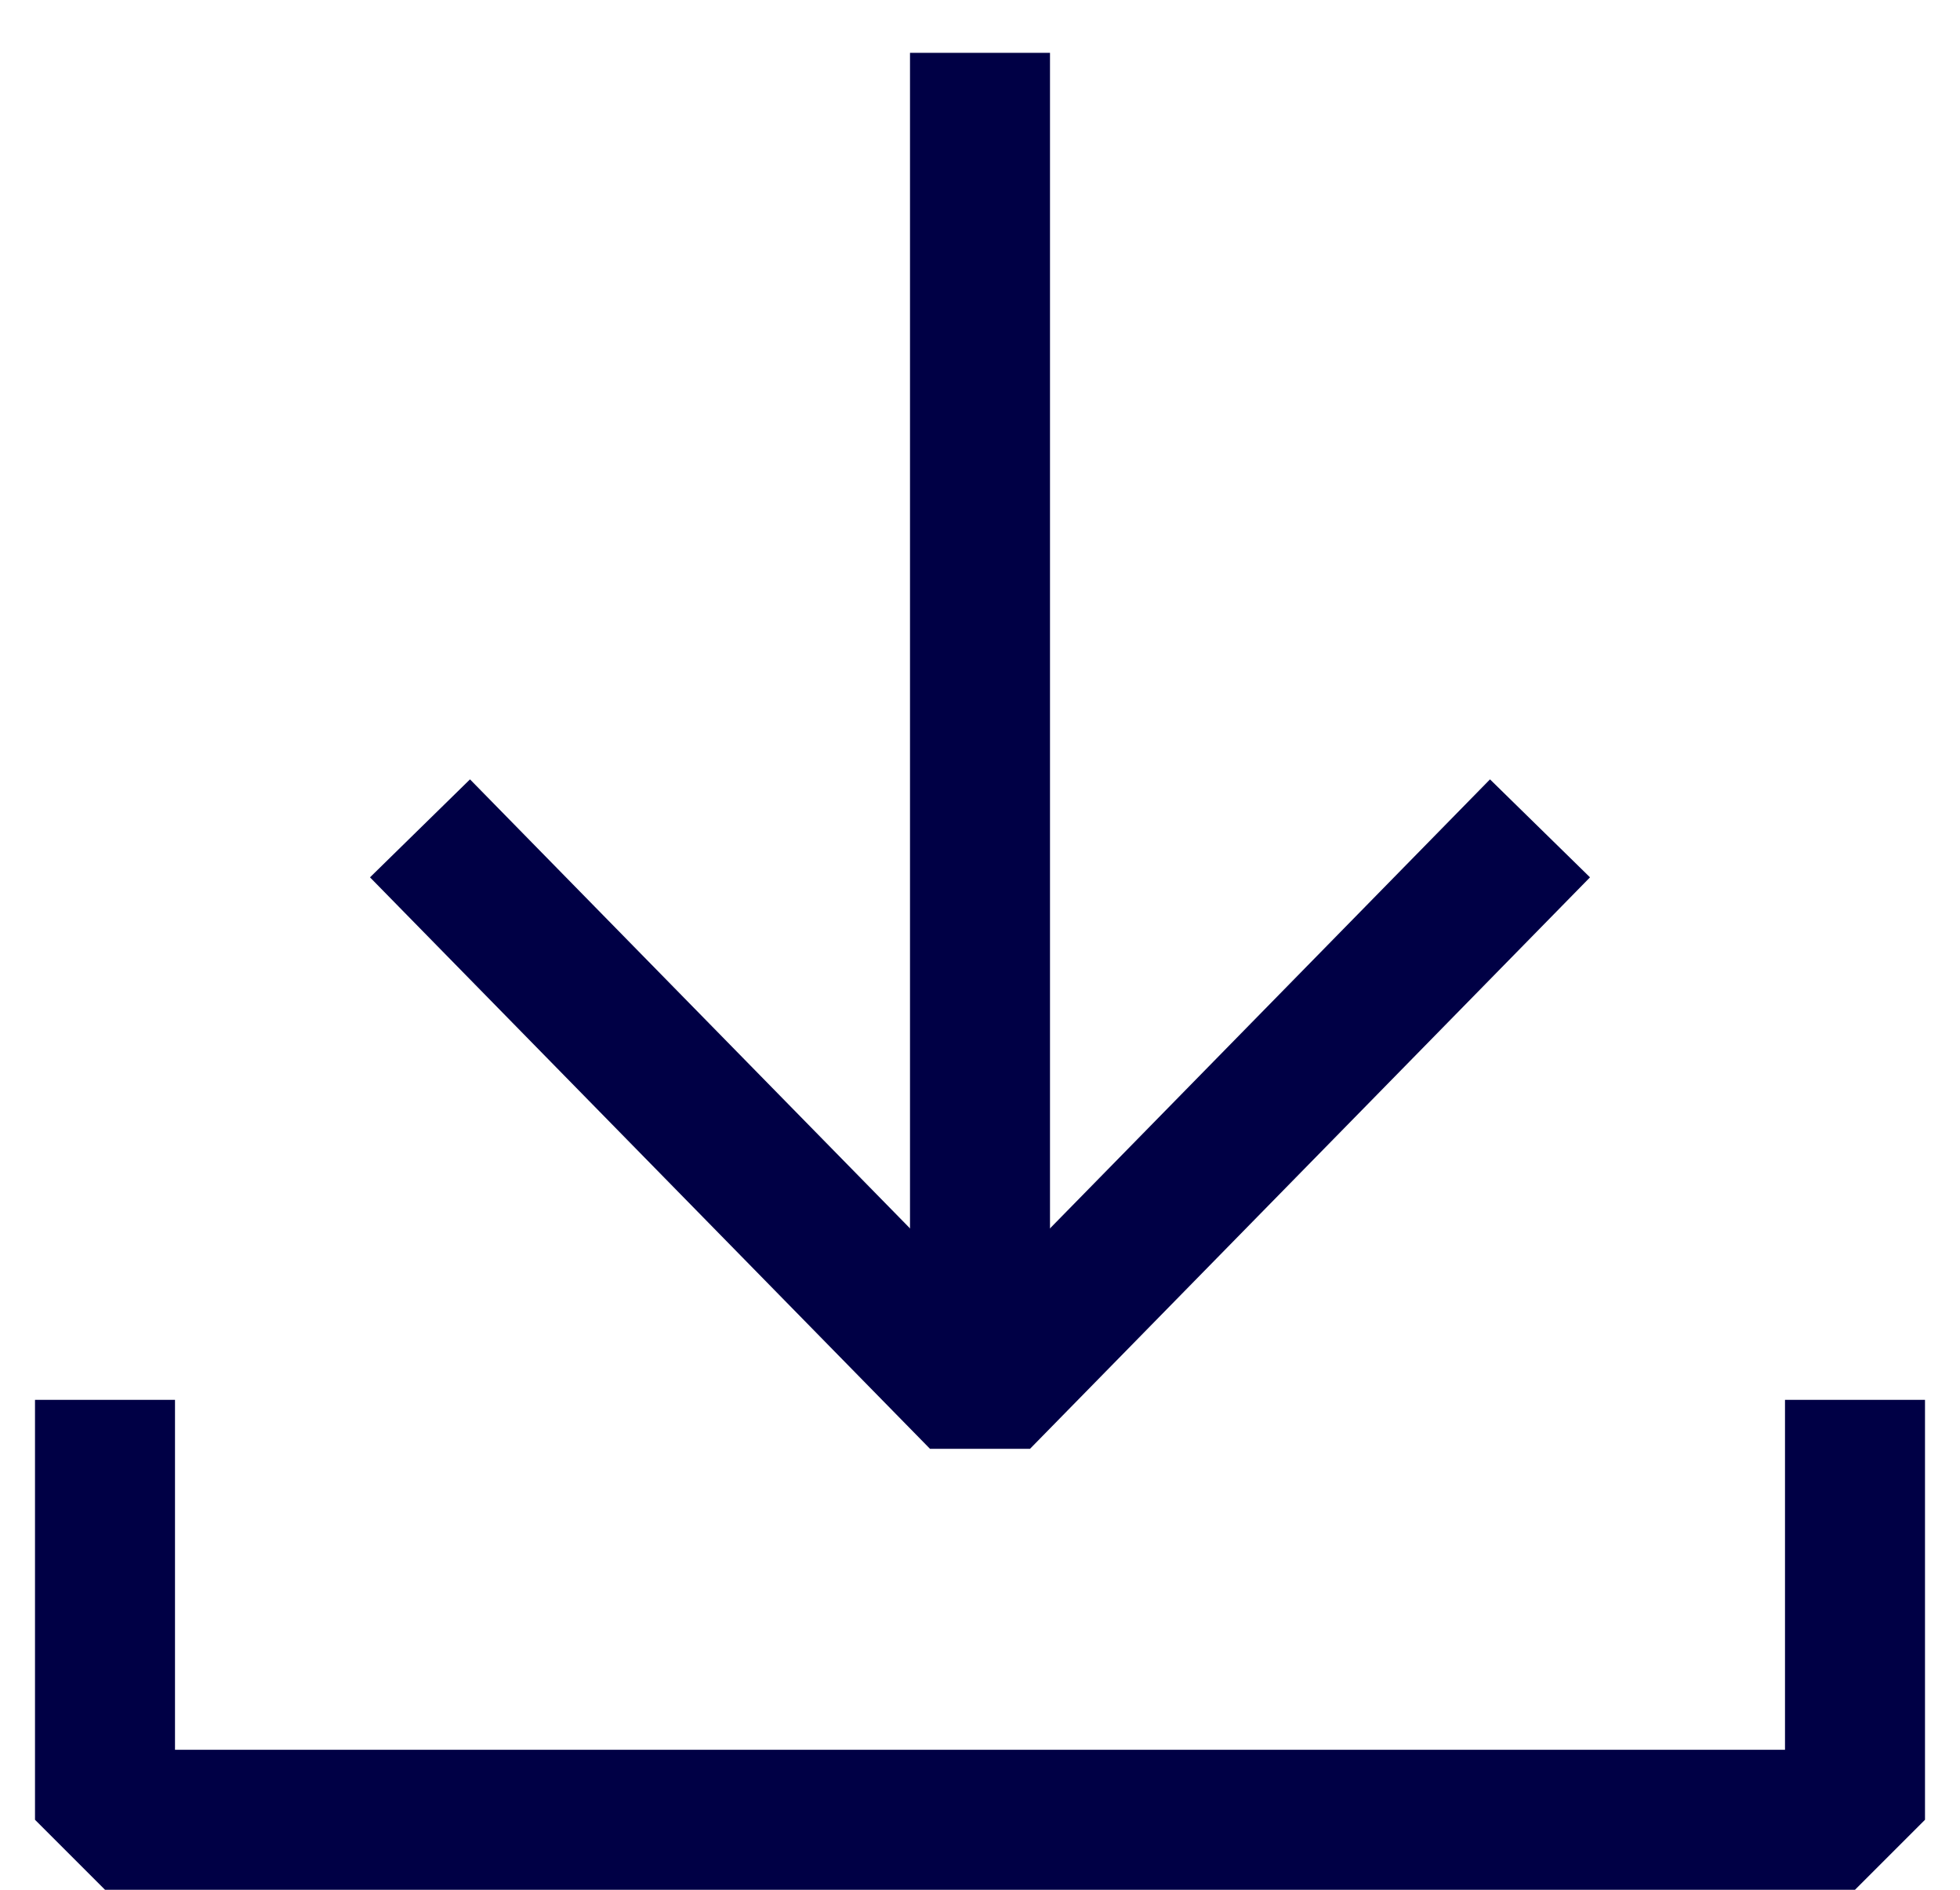
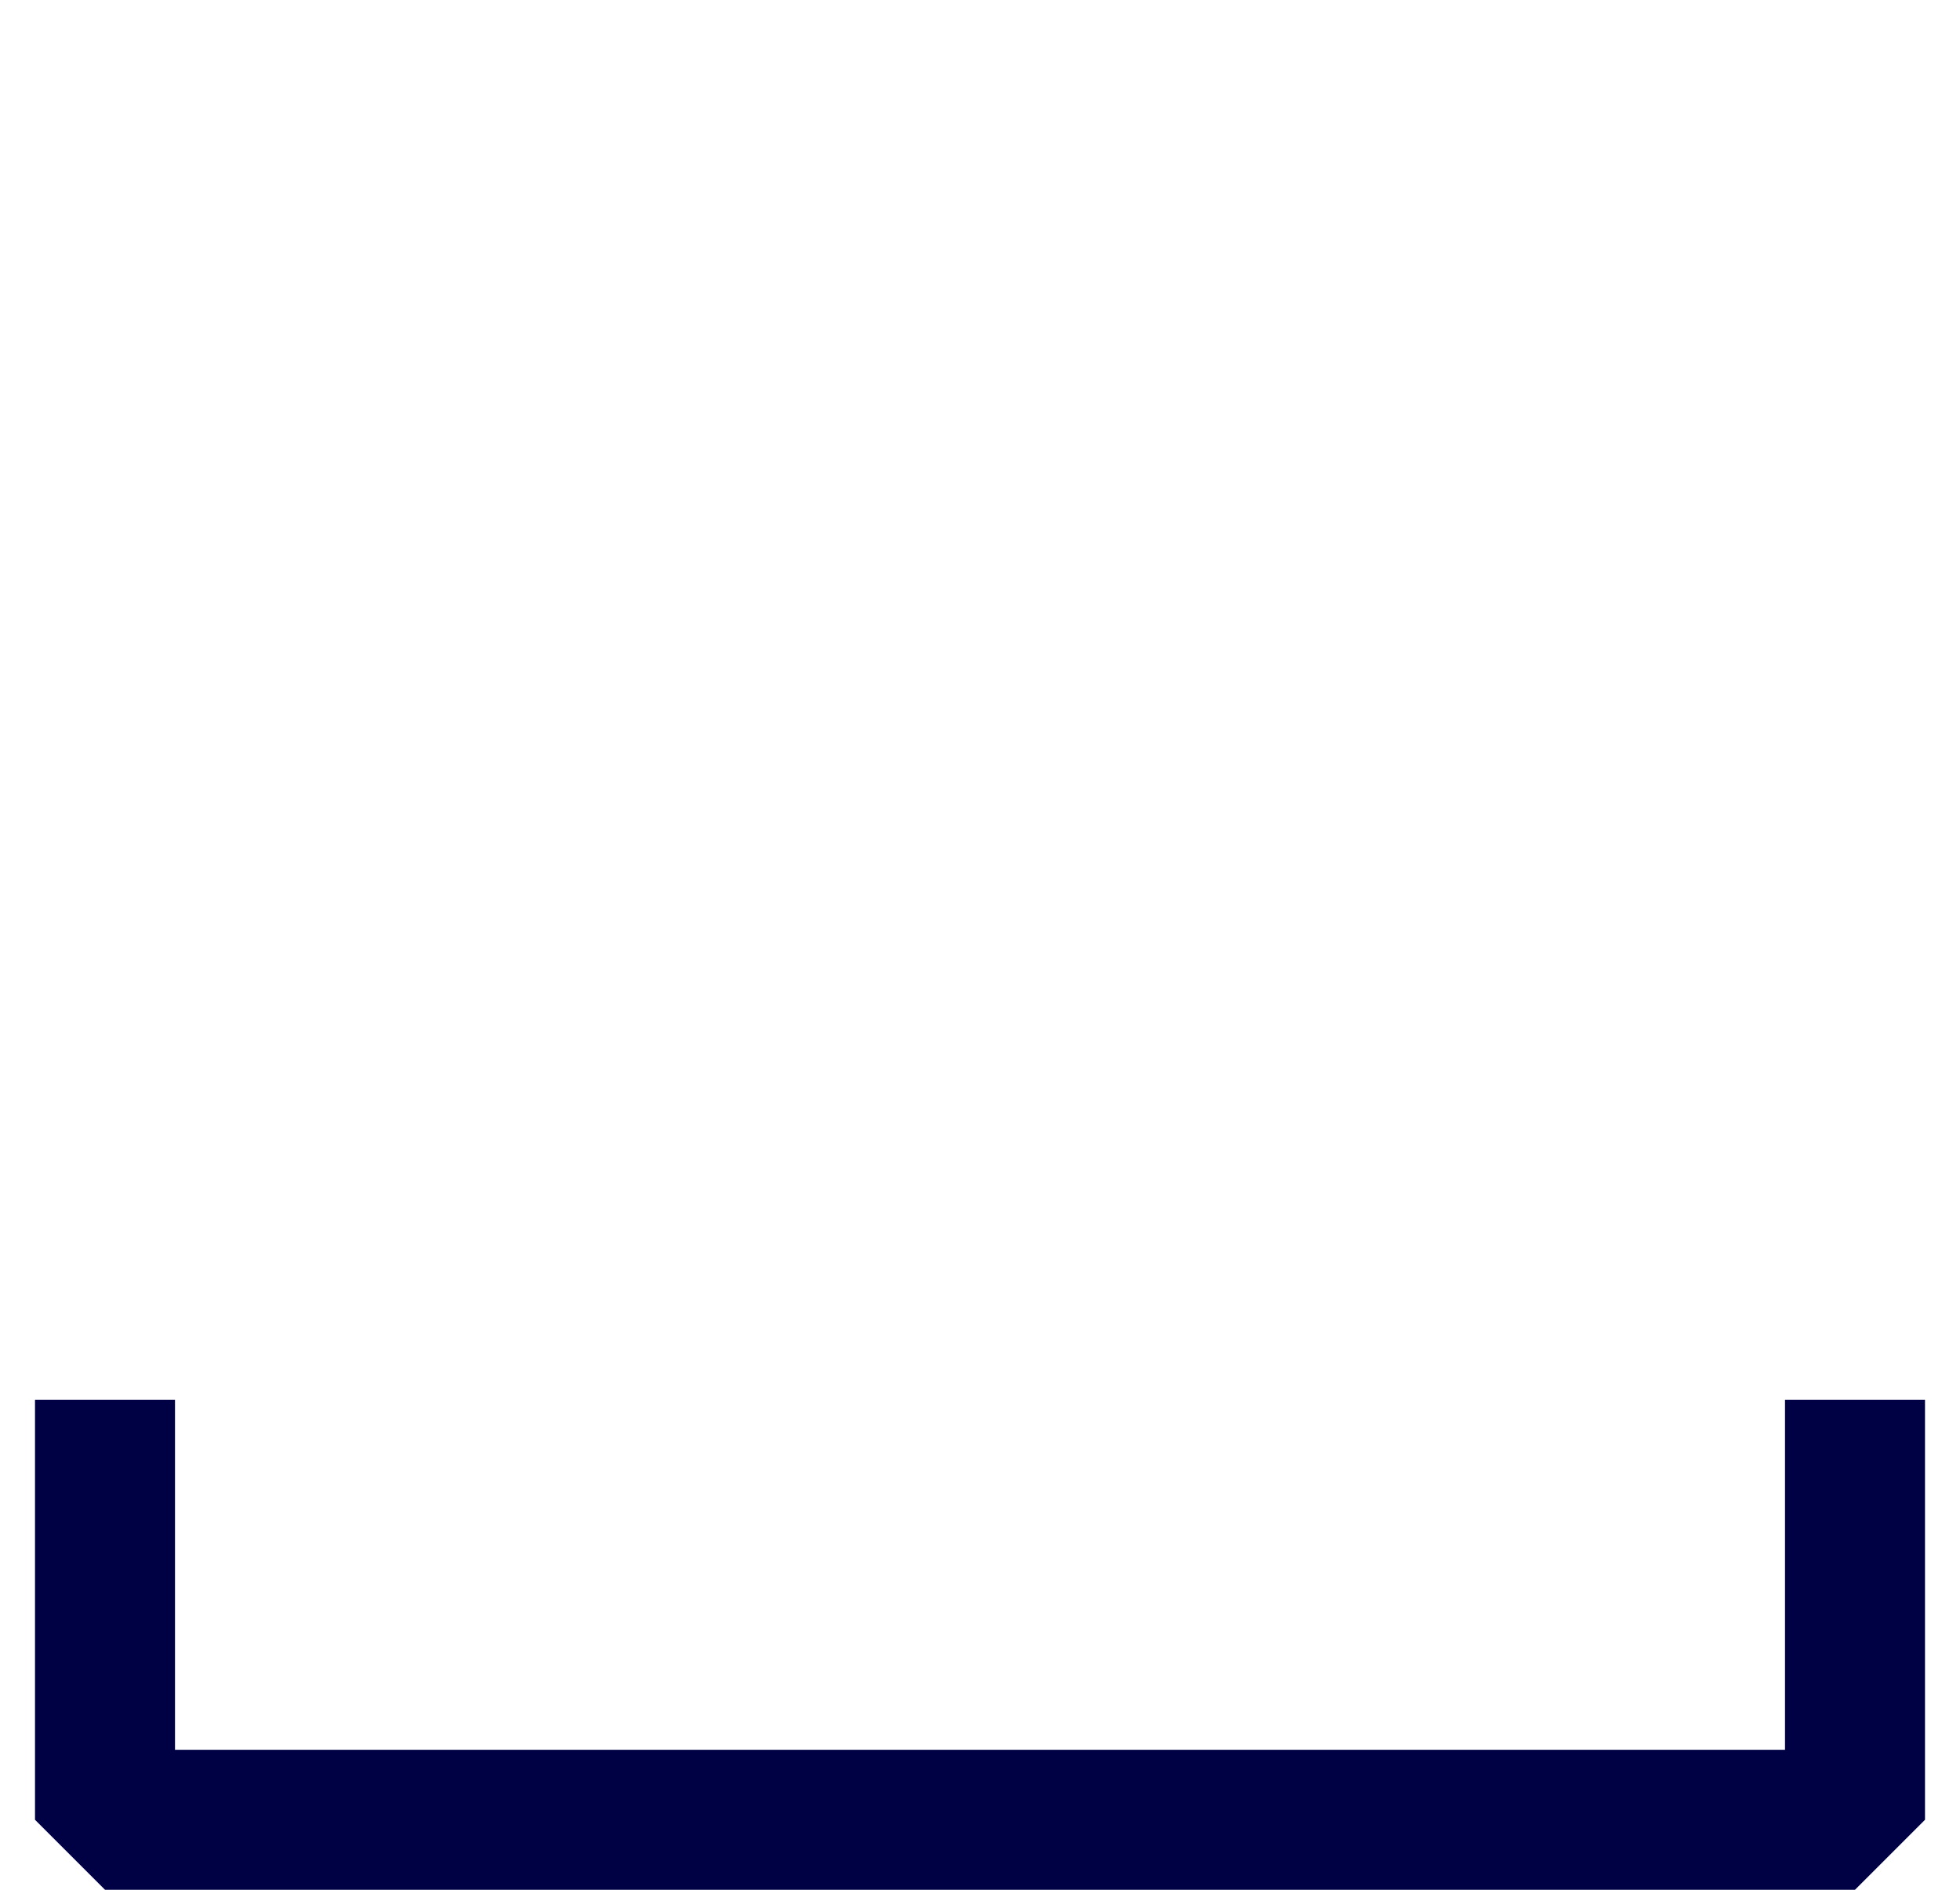
<svg xmlns="http://www.w3.org/2000/svg" width="28" height="27" viewBox="0 0 28 27" fill="none">
-   <path d="M22 11.835L14 20L6 11.835" stroke="#000045" stroke-width="2" stroke-linejoin="bevel" />
-   <path d="M14 19.755L14 0.755" stroke="#000045" stroke-width="2" stroke-linejoin="bevel" />
  <path d="M1.5 20V26H26.5V20" stroke="#000045" stroke-width="2" stroke-linejoin="bevel" />
</svg>